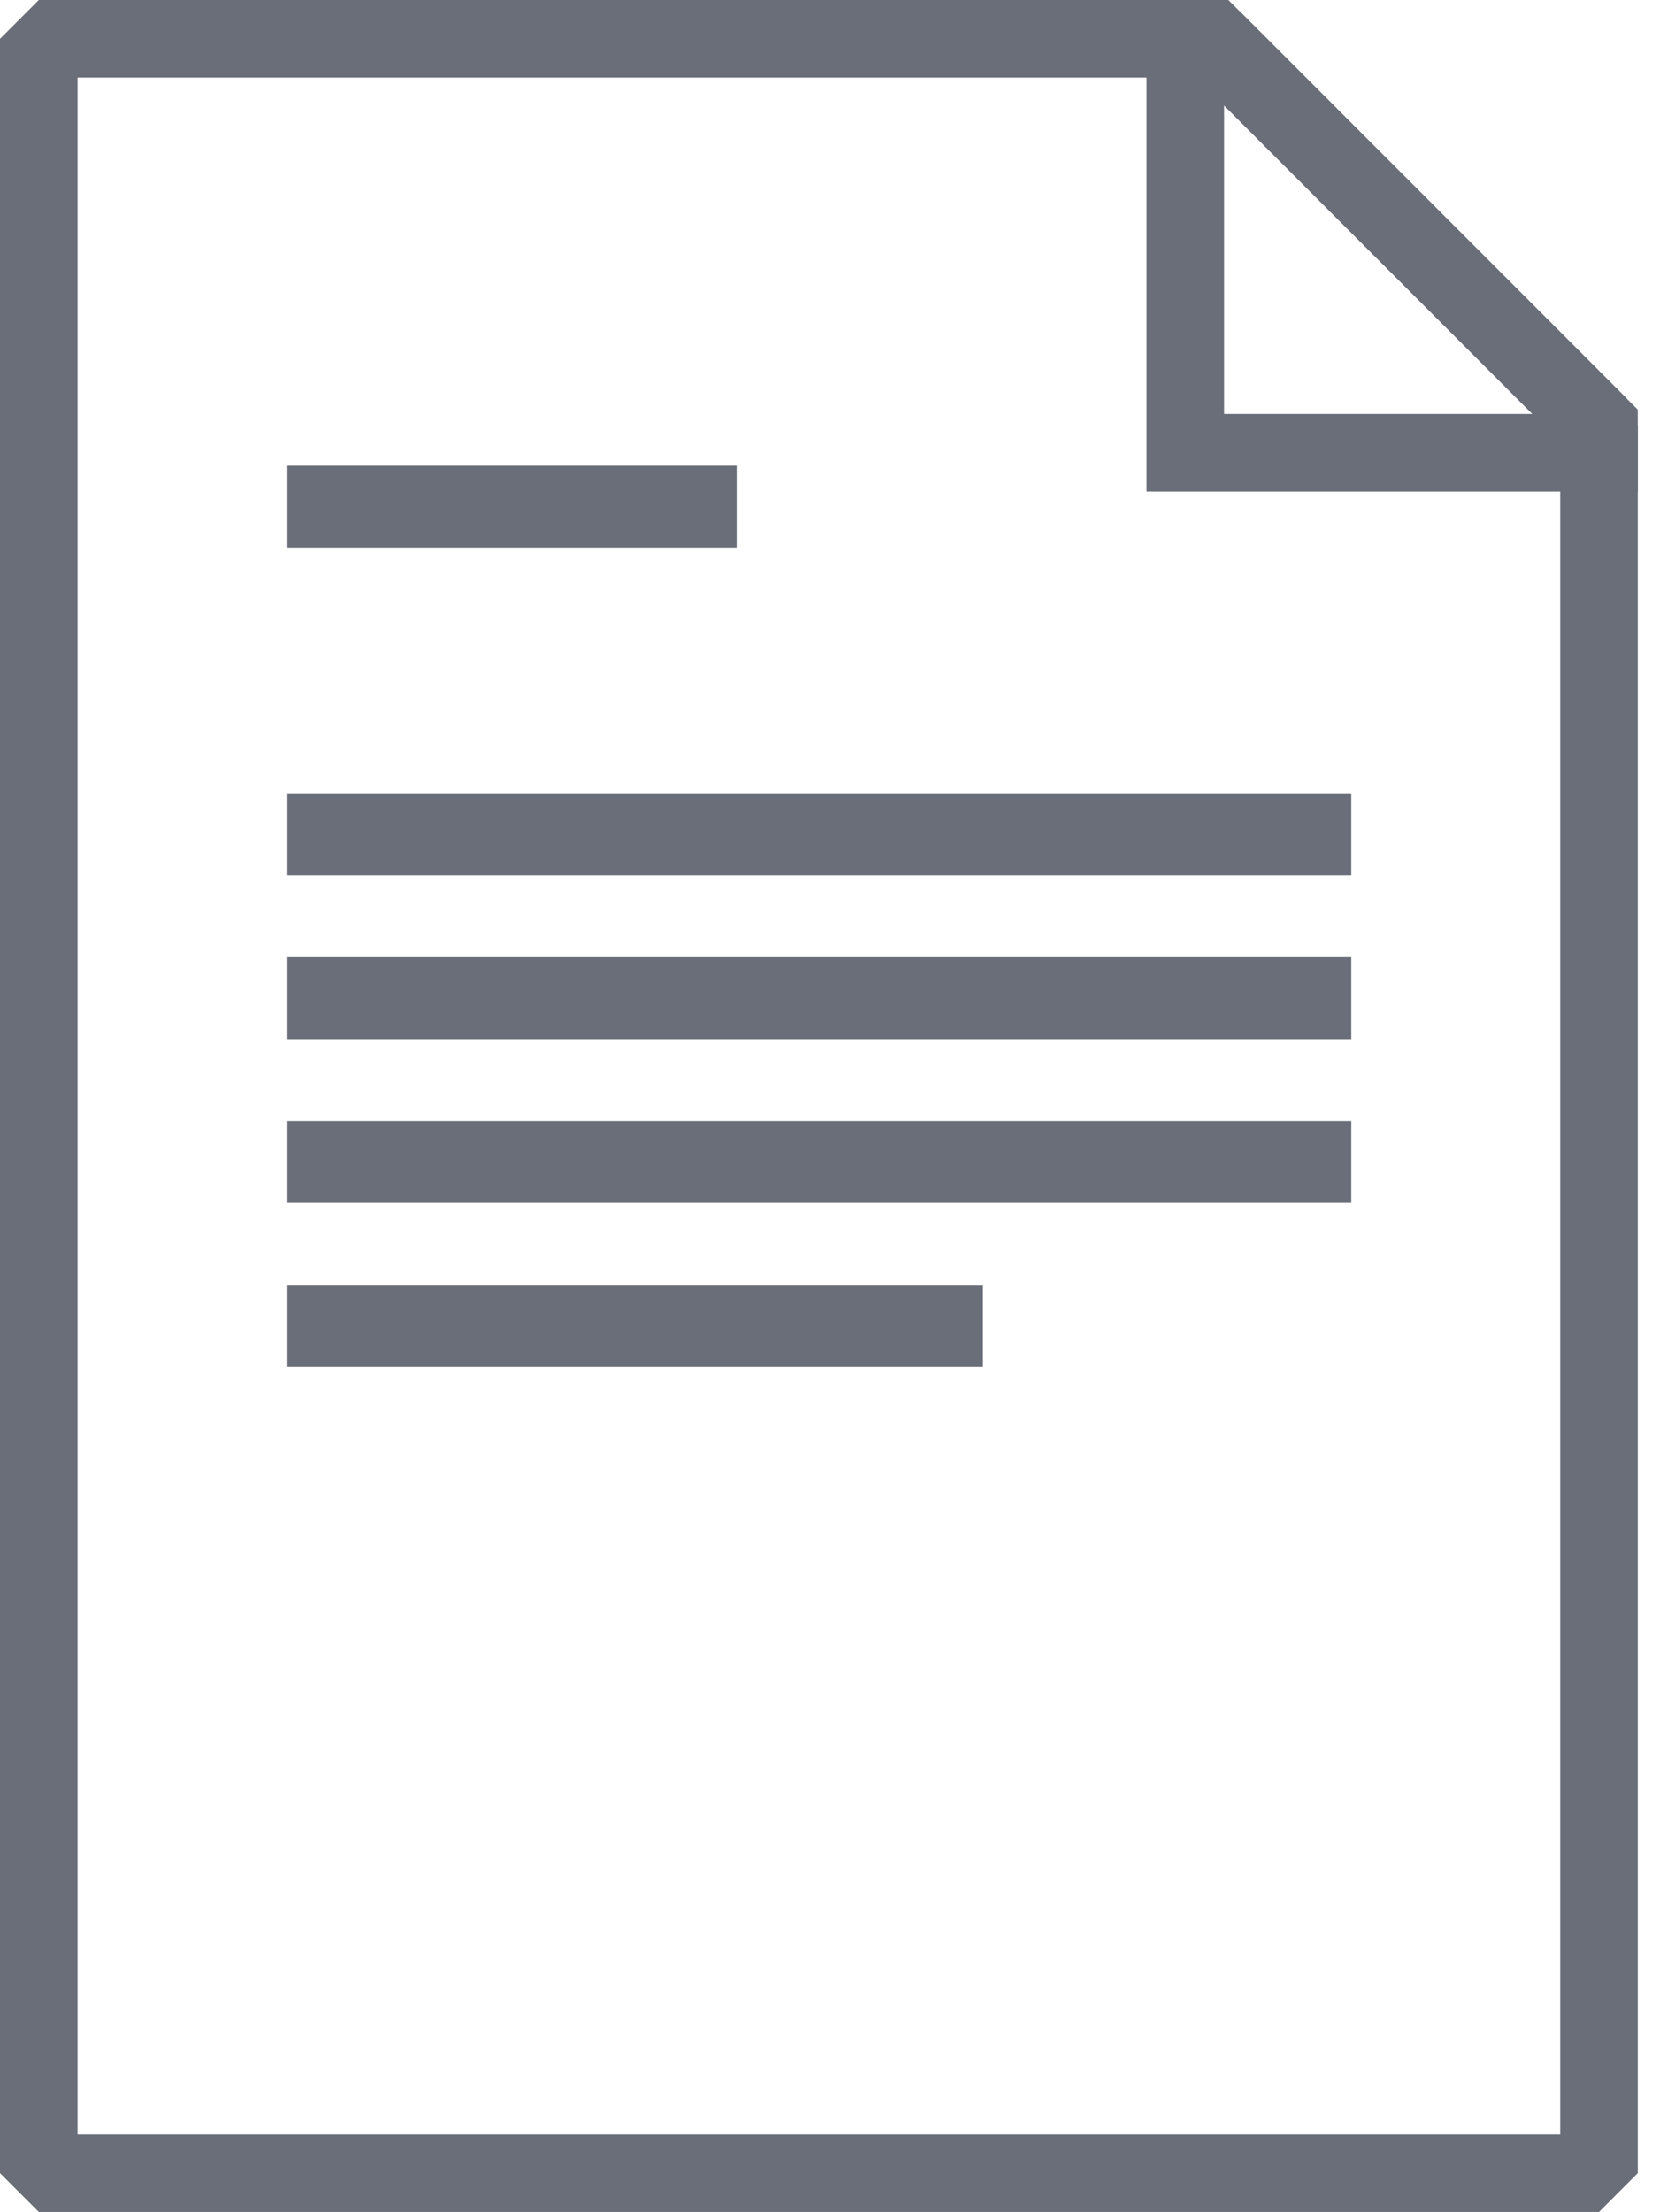
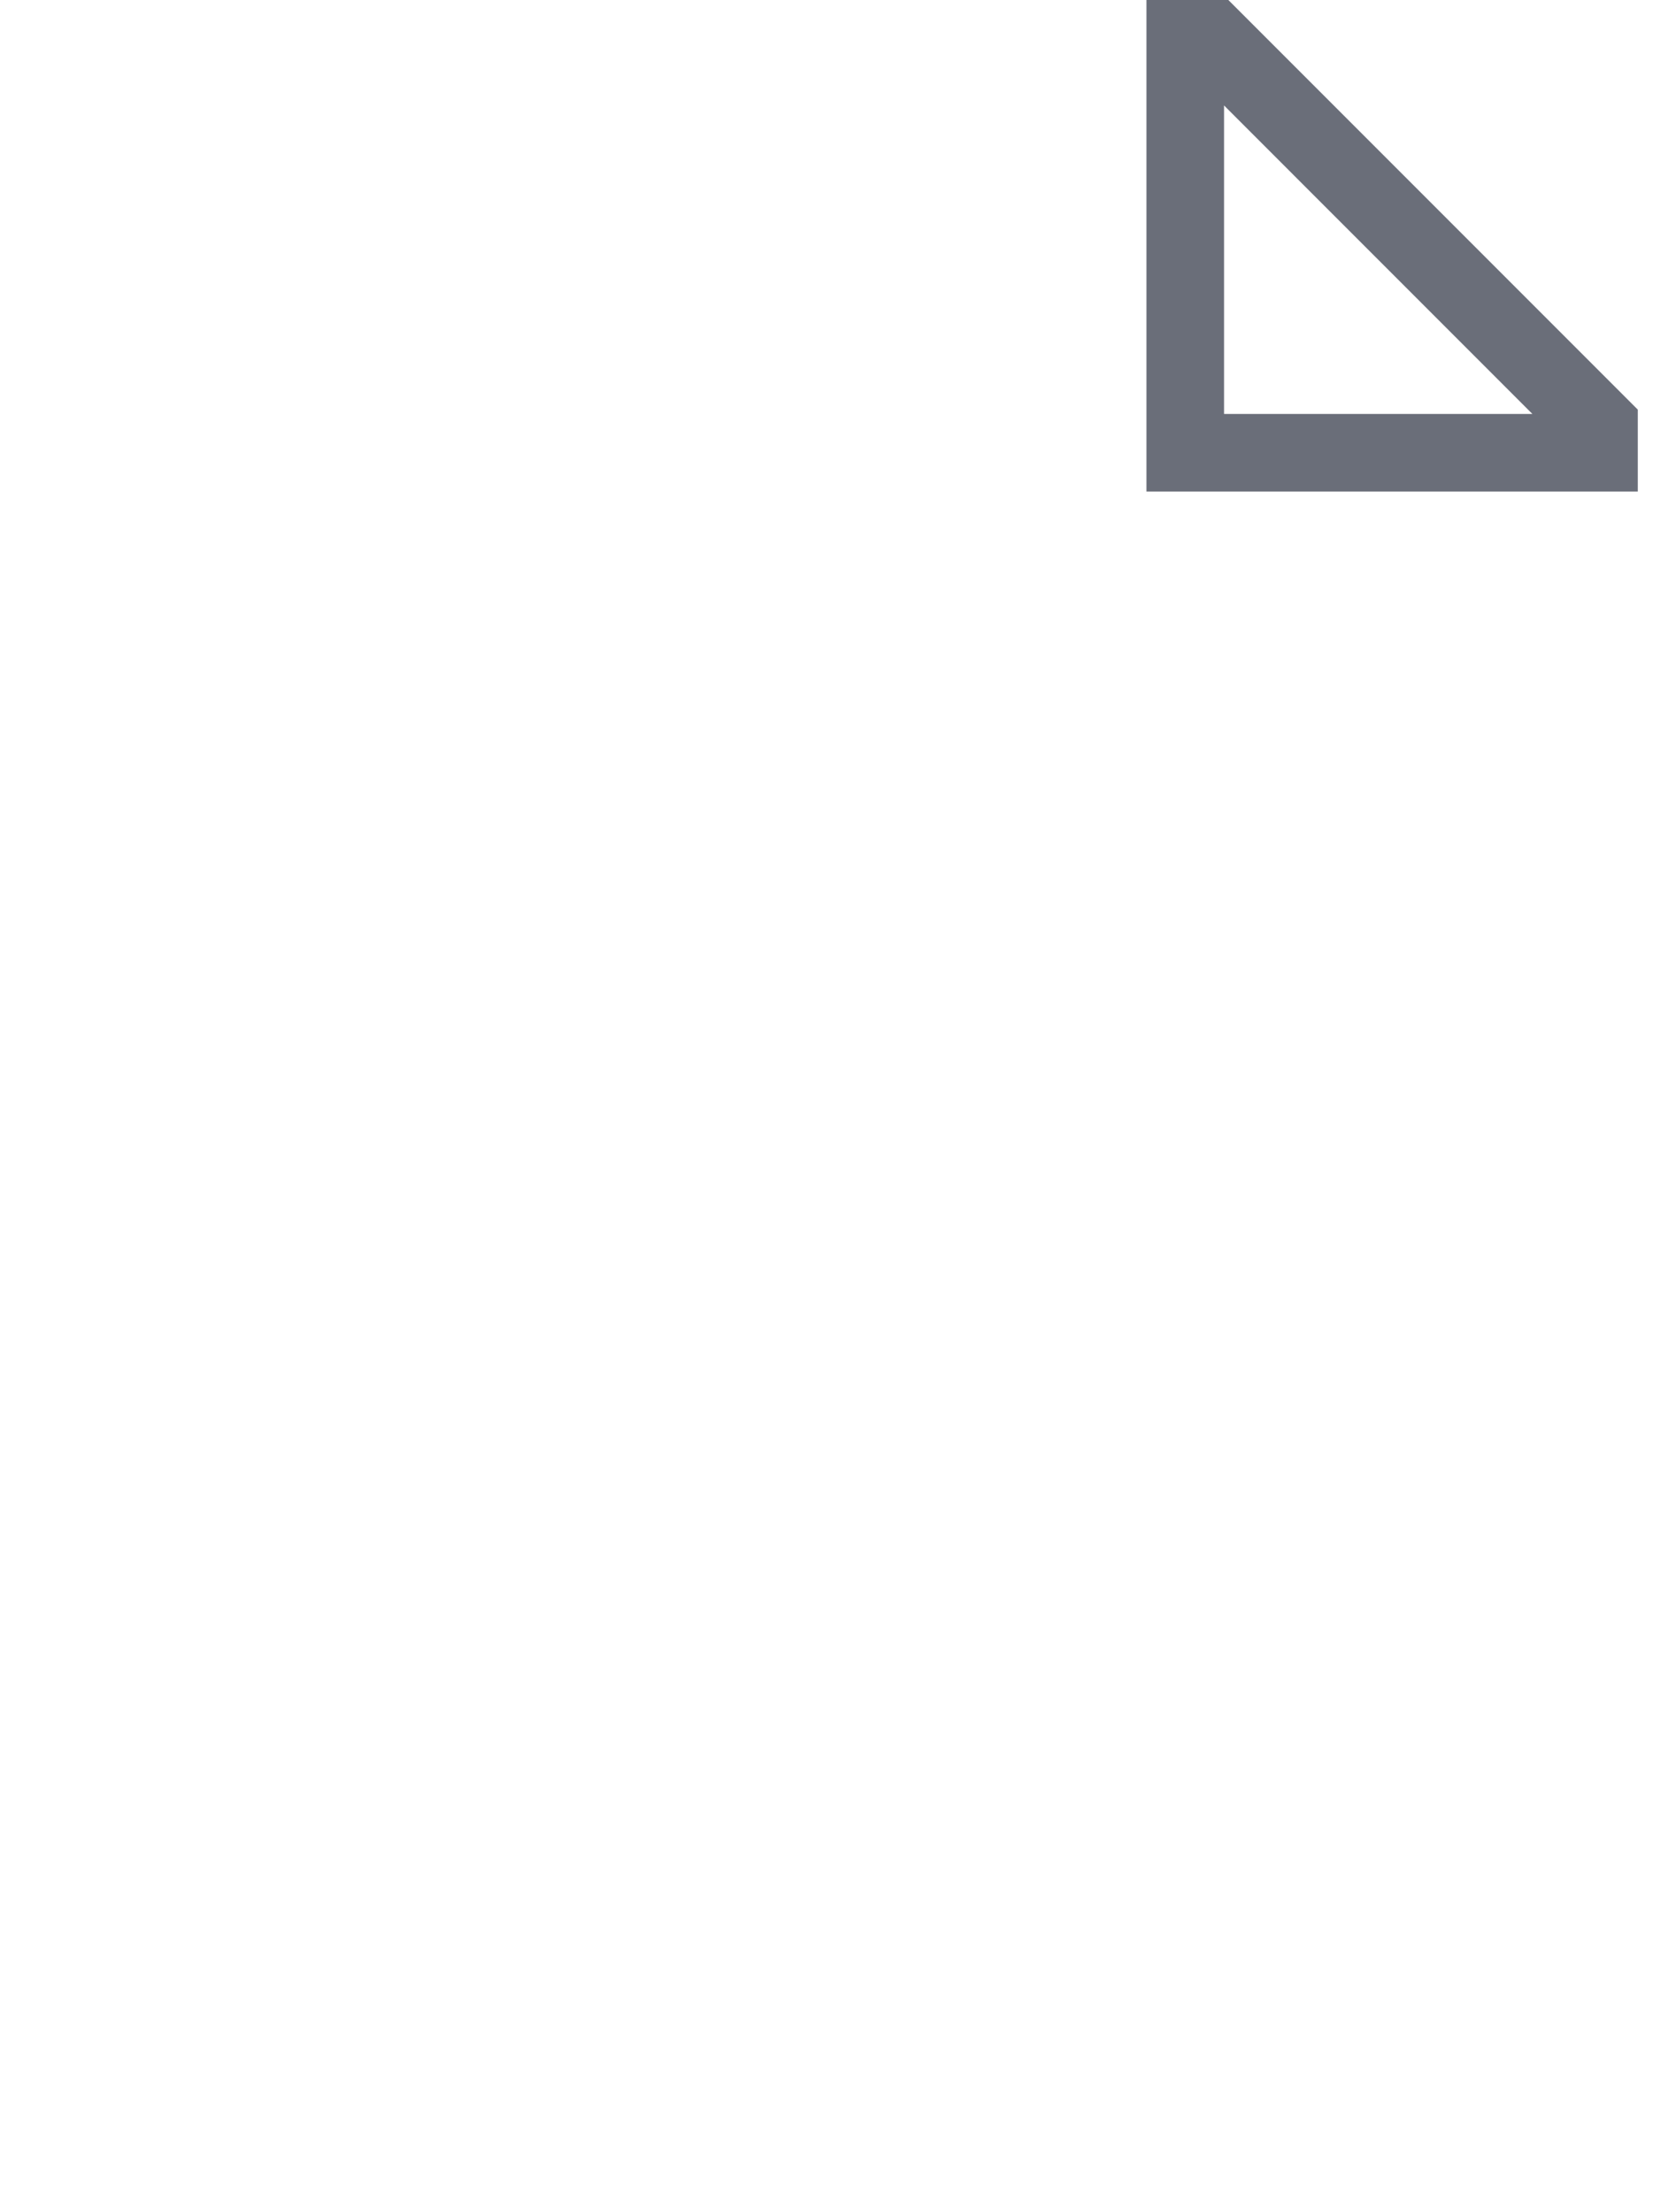
<svg xmlns="http://www.w3.org/2000/svg" width="43" height="57" viewBox="0 0 43 57" fill="none">
-   <path d="M1 1H31.253L41.222 10.97V56H1V1Z" stroke="#6A6E79" stroke-width="2" stroke-linecap="round" stroke-linejoin="bevel" />
  <path d="M30.555 11.667V1H31.252L41.221 10.97V11.667H30.555Z" stroke="#6A6E79" stroke-width="2" />
-   <path fill-rule="evenodd" clip-rule="evenodd" d="M7.391 14.111V12H19.002V14.111L7.391 14.111ZM7.391 22.556V20.445L34.835 20.445V22.556L7.391 22.556ZM7.391 24.667V26.778L34.835 26.778V24.667L7.391 24.667ZM7.391 31V28.889L34.835 28.889V31L7.391 31ZM7.391 33.111V35.222H25.335V33.111H7.391Z" fill="#6A6E79" />
</svg>